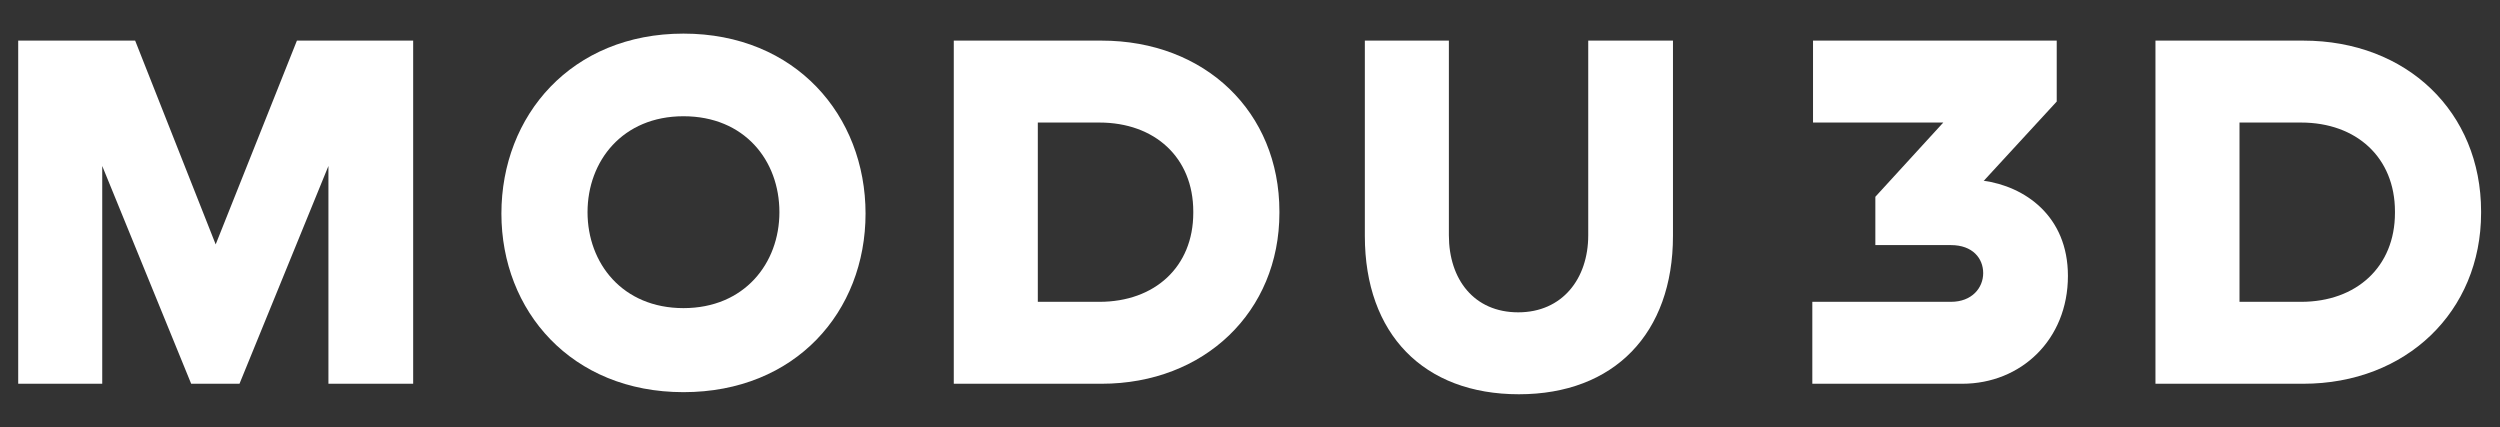
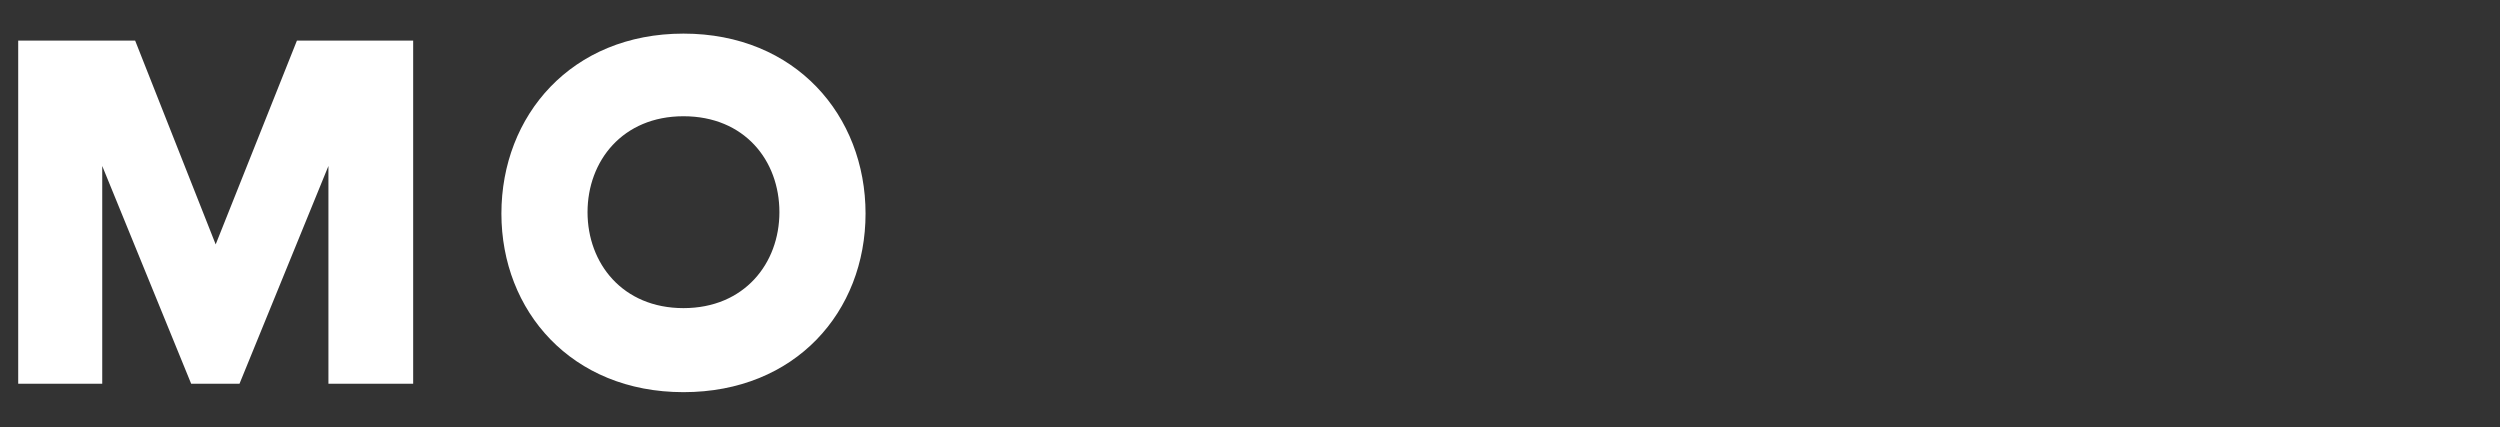
<svg xmlns="http://www.w3.org/2000/svg" id="Layer_1" version="1.1" viewBox="0 0 35.7 6.1">
  <rect x="0" y="0" width="35.7" height="6.1" fill="#333333" stroke="none" />
  <defs>
    <style>
      .st0 {
        fill: #fff;
      }
    </style>
  </defs>
  <path class="st0" d="M5.9,5.48h-1.21v-3.11l-1.27,3.11h-.69l-1.27-3.11v3.11H.26V.58h1.67l1.15,2.91,1.16-2.91h1.66v4.9Z" />
  <path class="st0" d="M7.16,3.05c0-1.4,1-2.57,2.6-2.57s2.6,1.17,2.6,2.57-1,2.55-2.6,2.55-2.6-1.16-2.6-2.55ZM11.13,3.03c0-.74-.5-1.37-1.37-1.37s-1.37.64-1.37,1.37.5,1.37,1.37,1.37,1.37-.64,1.37-1.37Z" />
-   <path class="st0" d="M13.62.58h2.11c1.48,0,2.54,1.02,2.54,2.44v.02c0,1.41-1.07,2.44-2.54,2.44h-2.11V.58ZM14.82,1.75v2.56h.88c.79,0,1.34-.5,1.34-1.27v-.02c0-.77-.55-1.27-1.34-1.27h-.88Z" />
-   <path class="st0" d="M19.48.58h1.21v2.78c0,.63.36,1.1.99,1.1s1-.48,1-1.1V.58h1.21v2.79c0,1.39-.84,2.26-2.2,2.26s-2.2-.86-2.2-2.26V.58Z" />
-   <path class="st0" d="M28.32,2.58c.59.08,1.21.5,1.21,1.36,0,.91-.67,1.54-1.51,1.54h-2.14v-1.17h1.98c.3,0,.46-.2.46-.41s-.15-.4-.46-.4h-1.08v-.69l.97-1.06h-1.86V.58h3.48v.87l-1.04,1.13Z" />
-   <path class="st0" d="M30.78.58h2.11c1.48,0,2.54,1.02,2.54,2.44v.02c0,1.41-1.07,2.44-2.54,2.44h-2.11V.58ZM31.98,1.75v2.56h.88c.79,0,1.34-.5,1.34-1.27v-.02c0-.77-.55-1.27-1.34-1.27h-.88Z" />
</svg>